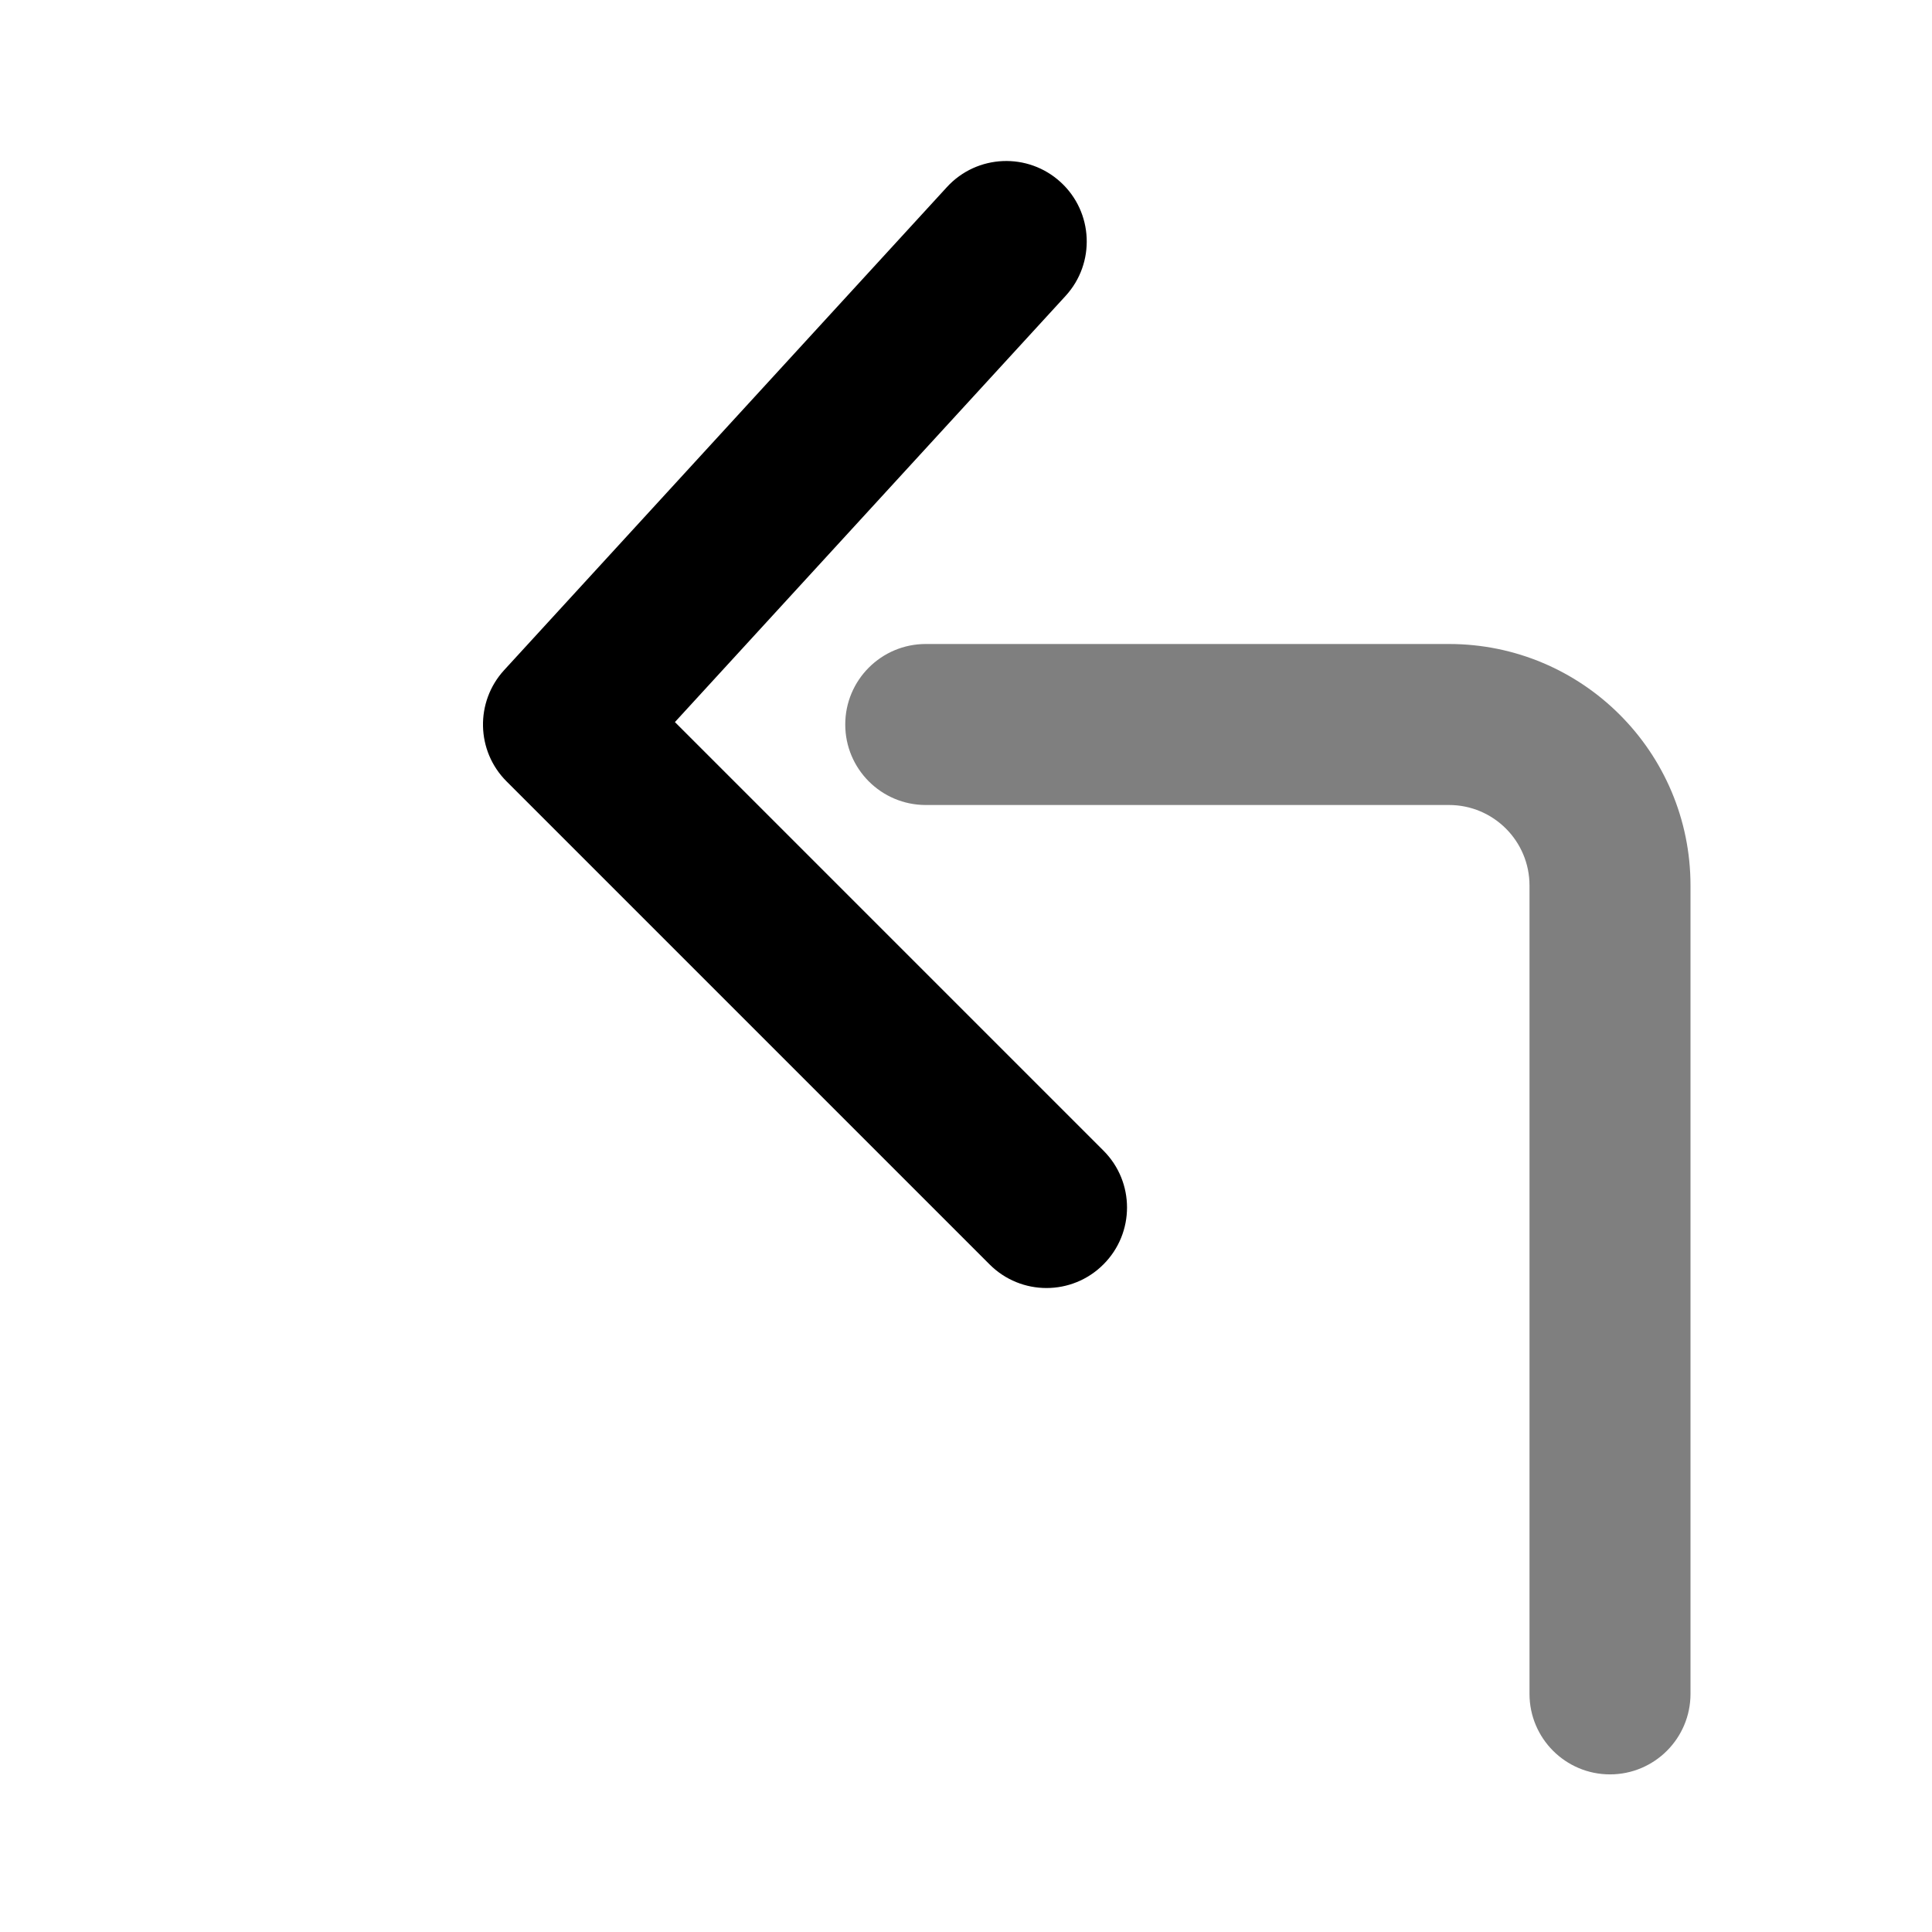
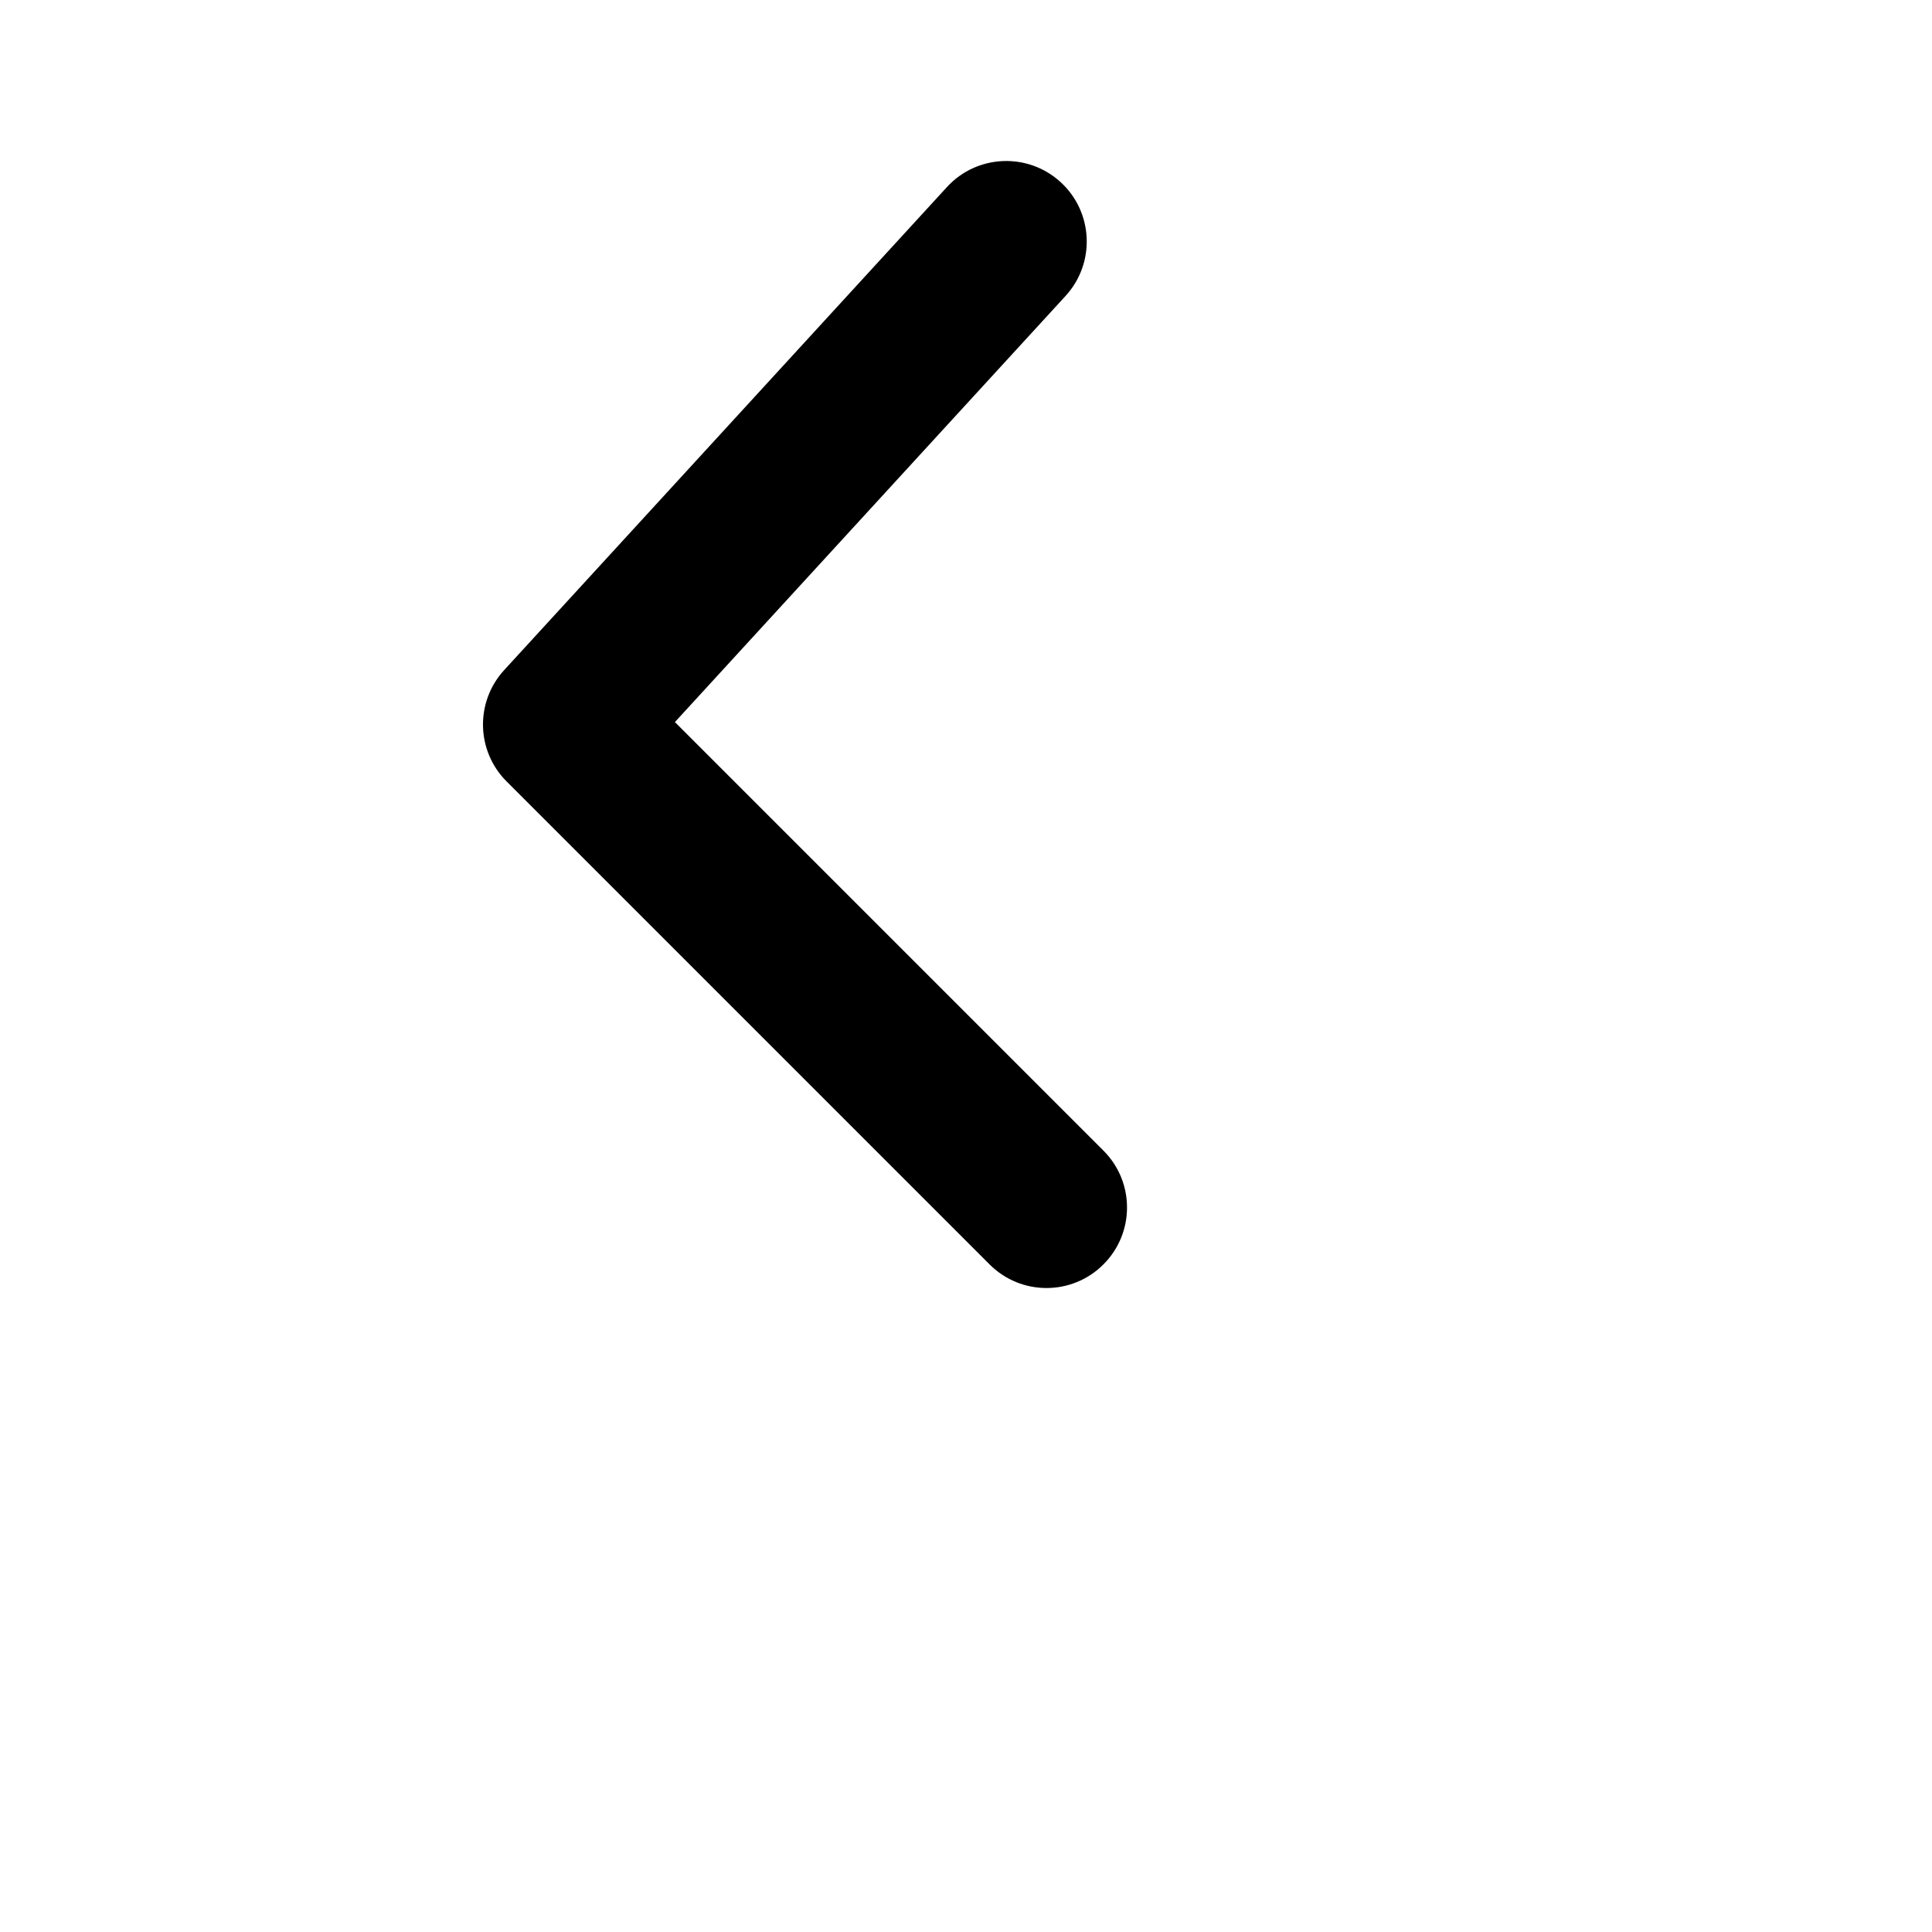
<svg xmlns="http://www.w3.org/2000/svg" width="24px" height="24px" viewBox="0 0 24 24" version="1.1">
  <path d="M4.707,12.707 C4.317,13.098 3.683,13.098 3.293,12.707 C2.902,12.317 2.902,11.683 3.293,11.293 L9.293,5.293 C9.671,4.914 10.281,4.901 10.676,5.263 L16.676,10.763 C17.083,11.136 17.11,11.769 16.737,12.176 C16.364,12.583 15.731,12.61 15.324,12.237 L10.03,7.384 L4.707,12.707 Z" id="Path-94" fill="#000000" fill-rule="nonzero" transform="translate(10, 9) scale(-1, -1) rotate(90) translate(-10, -9) " />
-   <path d="M20,8 C20.552,8 21,8.448 21,9 C21,9.552 20.552,10 20,10 L13.5,10 C12.948,10 12.5,10.448 12.5,11 L12.5,21.042 C12.5,21.594 12.052,22.042 11.5,22.042 C10.948,22.042 10.5,21.594 10.5,21.042 L10.5,11 C10.5,9.343 11.843,8 13.5,8 L20,8 Z" id="Path-96" fill="#000000" fill-rule="nonzero" opacity="0.5" transform="translate(15.75, 15.021) scale(-1, 1) translate(-15.75, -15.021) " />
</svg>